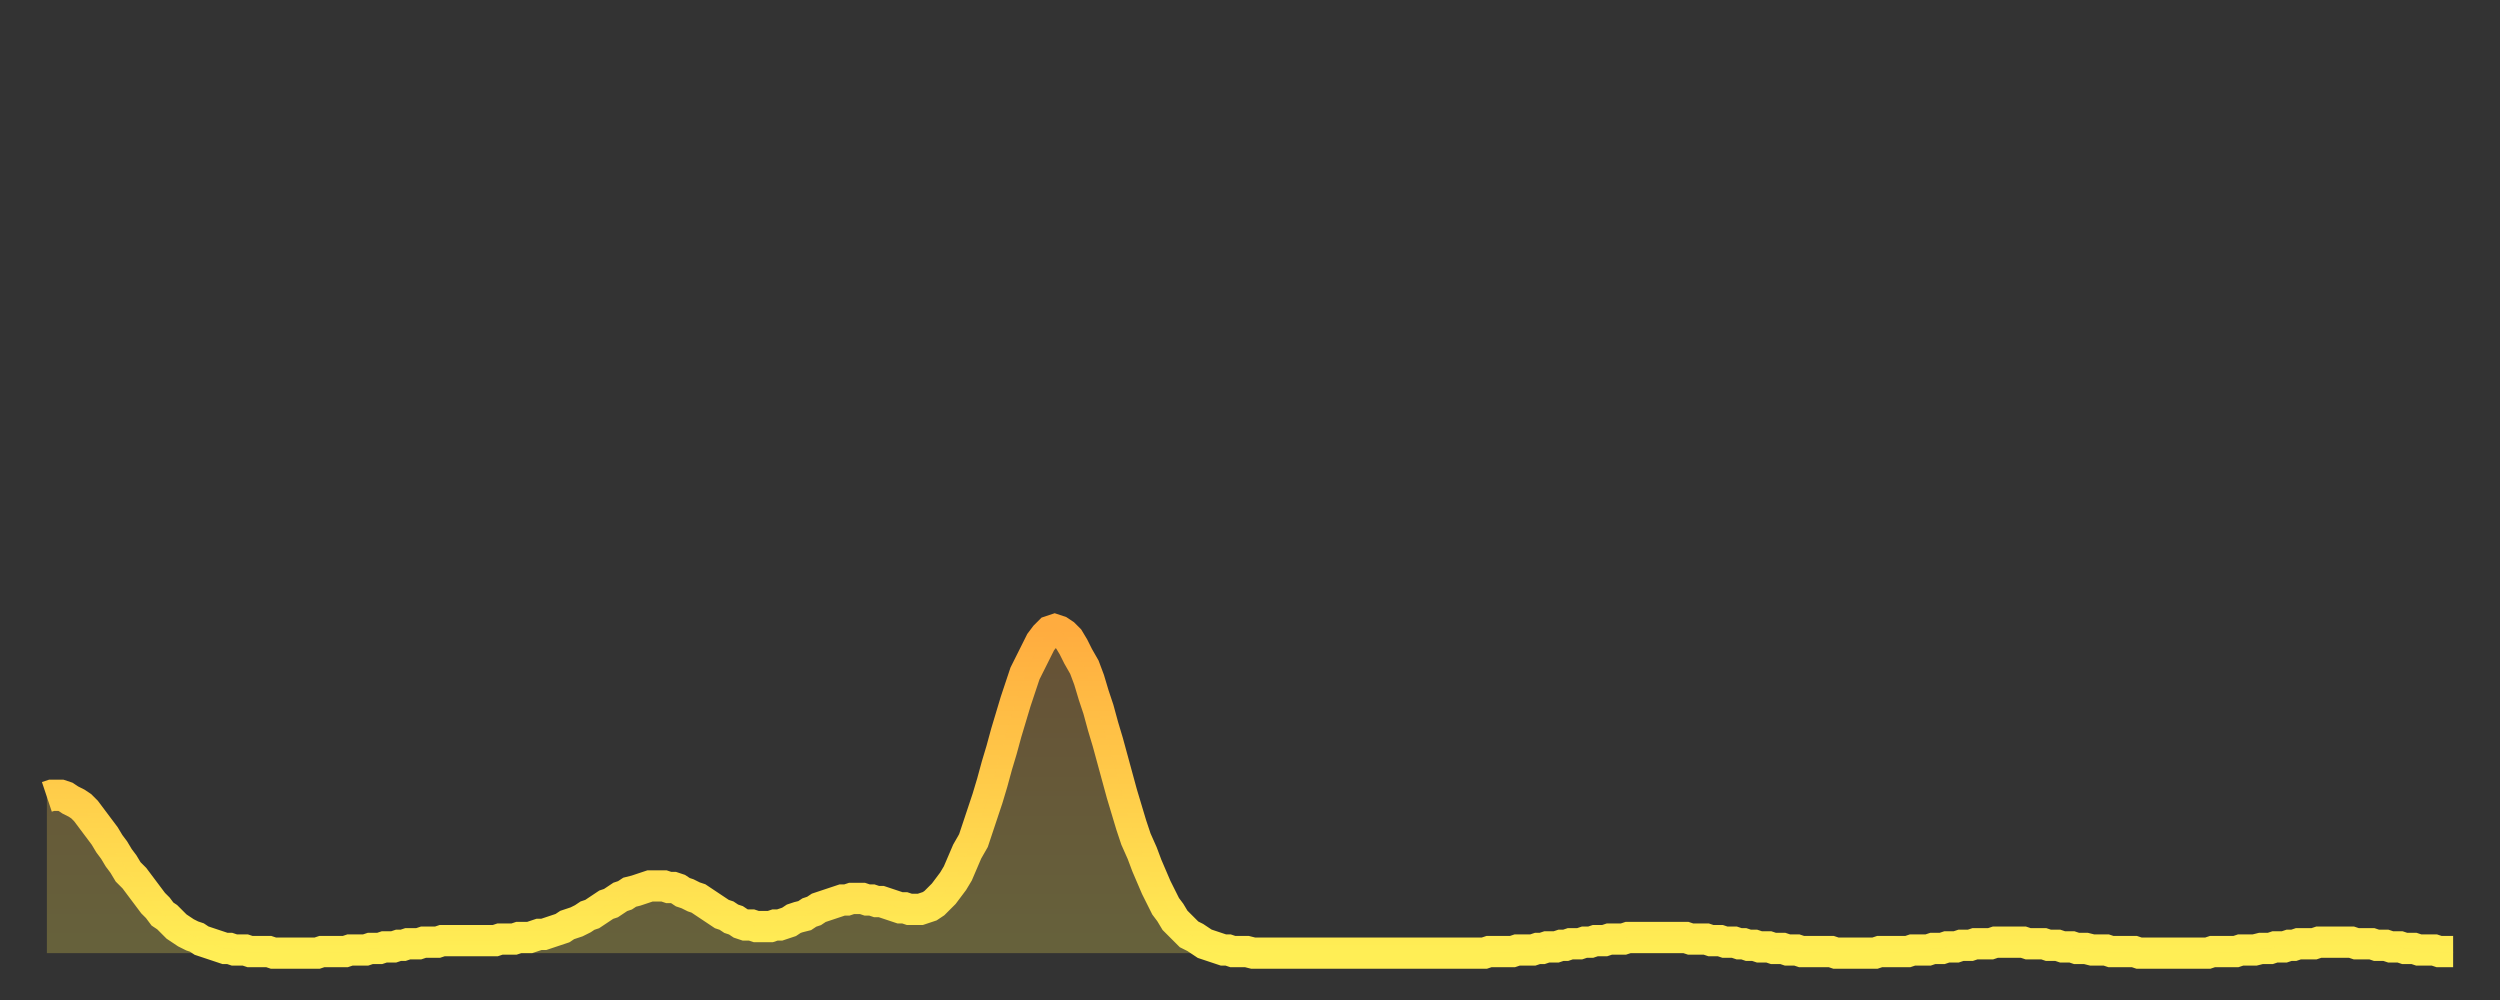
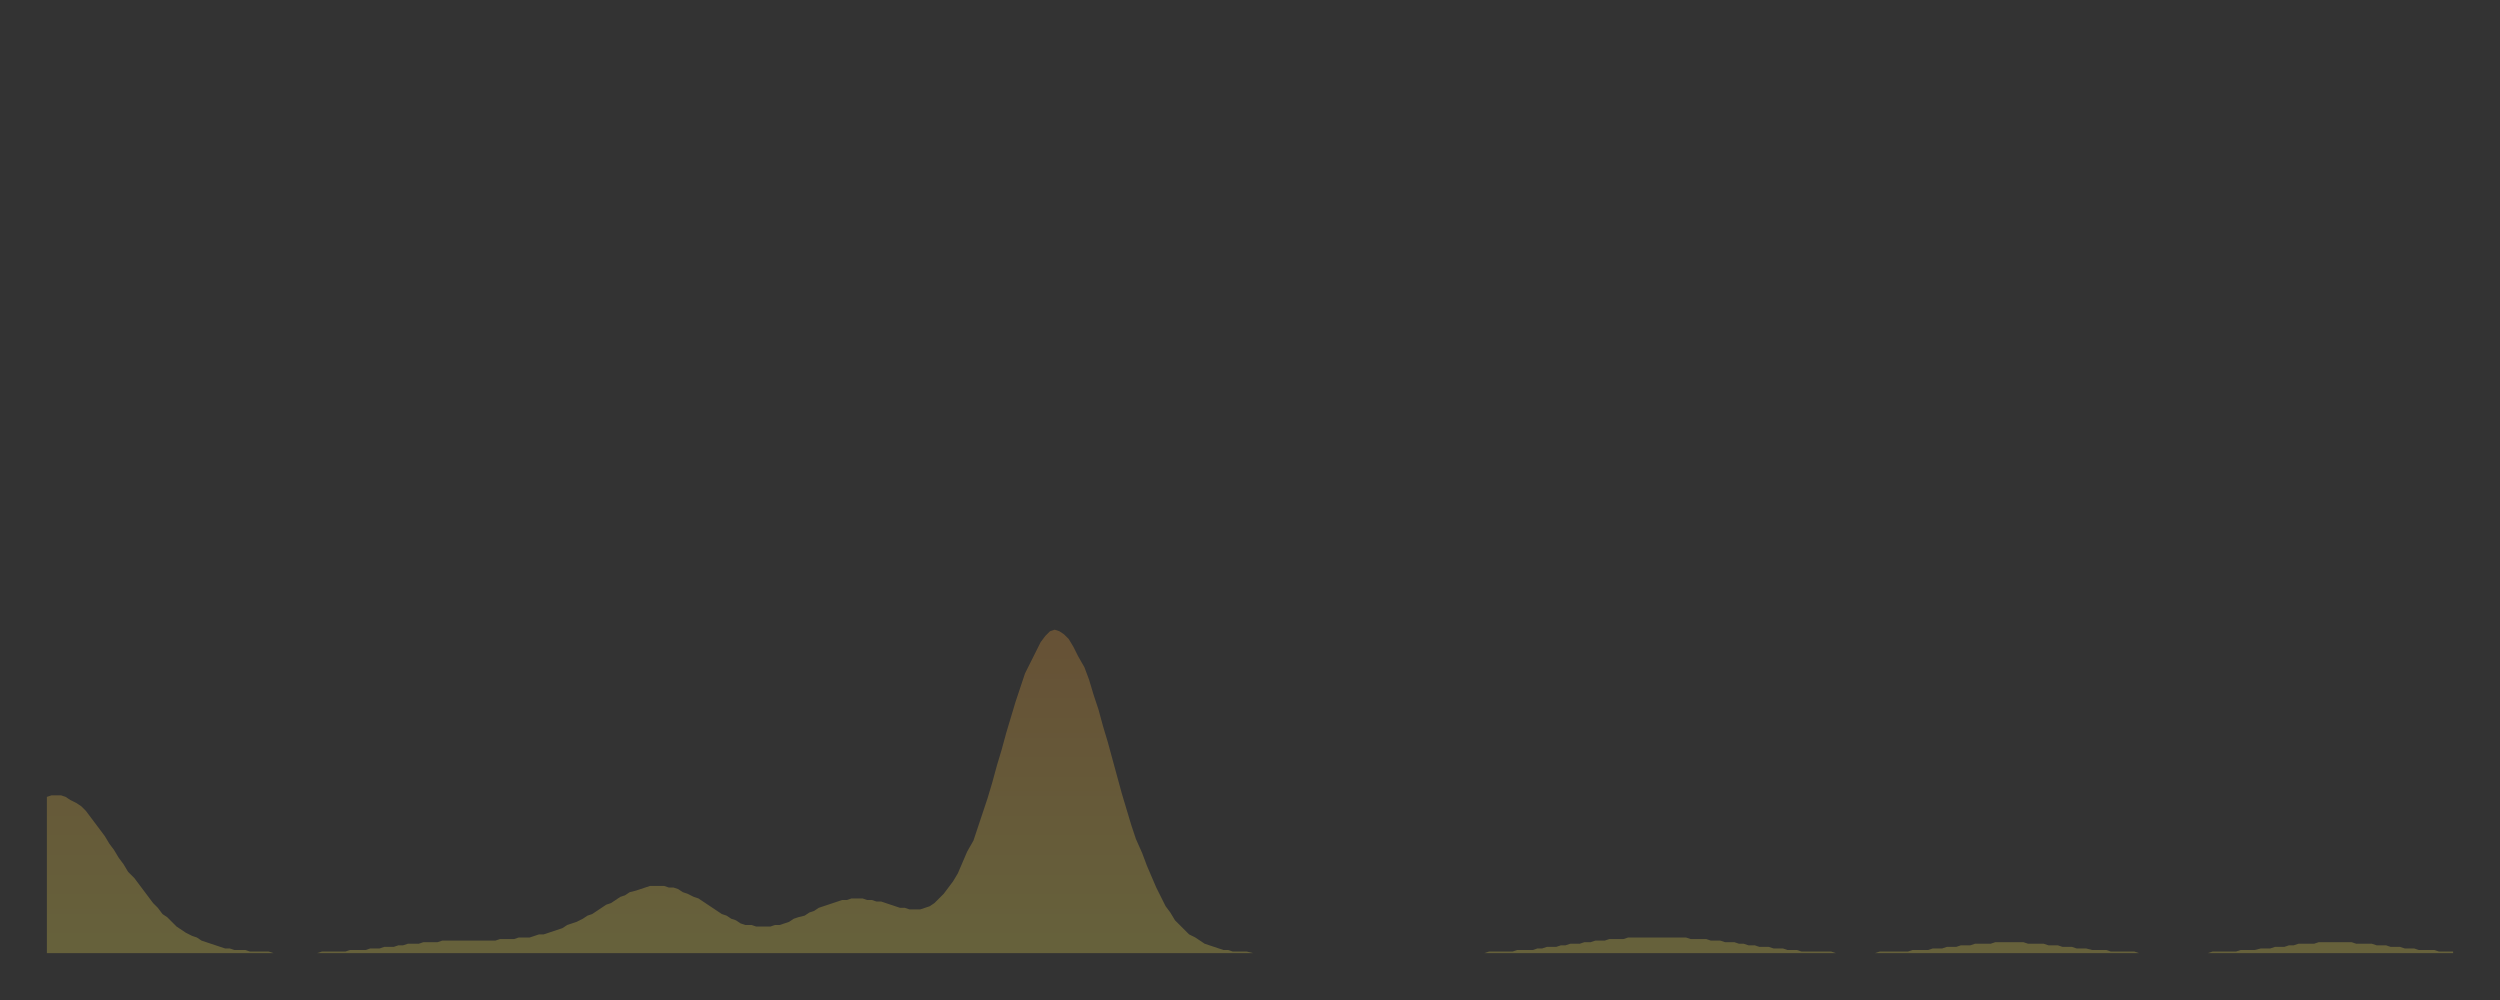
<svg xmlns="http://www.w3.org/2000/svg" baseProfile="full" height="64" version="1.1" width="160">
  <rect width="100%" height="100%" fill="#333333" stroke="none" />
  <defs>
    <linearGradient id="id86018" x1="0" x2="0" y1="0" y2="1">
      <stop offset="0%" stop-color="#ffac3f" />
      <stop offset="50%" stop-color="#ffcd4a" />
      <stop offset="100%" stop-color="#ffee55" />
    </linearGradient>
  </defs>
  <g transform="translate(3,3)">
    <g>
-       <path d="M 0.0 48.0 0.3 47.9 0.6 47.9 0.9 47.9 1.2 48.0 1.5 48.2 1.9 48.4 2.2 48.6 2.5 48.9 2.8 49.3 3.1 49.7 3.4 50.1 3.7 50.5 4.0 51.0 4.3 51.4 4.6 51.9 4.9 52.3 5.2 52.8 5.6 53.2 5.9 53.6 6.2 54.0 6.5 54.4 6.8 54.8 7.1 55.1 7.4 55.5 7.7 55.7 8.0 56.0 8.3 56.3 8.6 56.5 8.9 56.7 9.3 56.9 9.6 57.0 9.9 57.2 10.2 57.3 10.5 57.4 10.8 57.5 11.1 57.6 11.4 57.7 11.7 57.7 12.0 57.8 12.3 57.8 12.7 57.8 13.0 57.9 13.3 57.9 13.6 57.9 13.9 57.9 14.2 57.9 14.5 58.0 14.8 58.0 15.1 58.0 15.4 58.0 15.7 58.0 16.0 58.0 16.4 58.0 16.7 58.0 17.0 58.0 17.3 58.0 17.6 57.9 17.9 57.9 18.2 57.9 18.5 57.9 18.8 57.9 19.1 57.9 19.4 57.8 19.8 57.8 20.1 57.8 20.4 57.8 20.7 57.7 21.0 57.7 21.3 57.7 21.6 57.6 21.9 57.6 22.2 57.6 22.5 57.5 22.8 57.5 23.1 57.4 23.5 57.4 23.8 57.4 24.1 57.3 24.4 57.3 24.7 57.3 25.0 57.3 25.3 57.2 25.6 57.2 25.9 57.2 26.2 57.2 26.5 57.2 26.8 57.2 27.2 57.2 27.5 57.2 27.8 57.2 28.1 57.2 28.4 57.2 28.7 57.2 29.0 57.1 29.3 57.1 29.6 57.1 29.9 57.1 30.2 57.0 30.6 57.0 30.9 57.0 31.2 56.9 31.5 56.8 31.8 56.8 32.1 56.7 32.4 56.6 32.7 56.5 33.0 56.4 33.3 56.2 33.6 56.1 33.9 56.0 34.3 55.8 34.6 55.6 34.9 55.5 35.2 55.3 35.5 55.1 35.8 54.9 36.1 54.8 36.4 54.6 36.7 54.4 37.0 54.3 37.3 54.1 37.7 54.0 38.0 53.9 38.3 53.8 38.6 53.7 38.9 53.7 39.2 53.7 39.5 53.7 39.8 53.8 40.1 53.8 40.4 53.9 40.7 54.1 41.0 54.2 41.4 54.4 41.7 54.5 42.0 54.7 42.3 54.9 42.6 55.1 42.9 55.3 43.2 55.5 43.5 55.6 43.8 55.8 44.1 55.9 44.4 56.1 44.7 56.2 45.1 56.2 45.4 56.3 45.7 56.3 46.0 56.3 46.3 56.3 46.6 56.2 46.9 56.2 47.2 56.1 47.5 56.0 47.8 55.8 48.1 55.7 48.5 55.6 48.8 55.4 49.1 55.3 49.4 55.1 49.7 55.0 50.0 54.9 50.3 54.8 50.6 54.7 50.9 54.6 51.2 54.6 51.5 54.5 51.8 54.5 52.2 54.5 52.5 54.6 52.8 54.6 53.1 54.7 53.4 54.7 53.7 54.8 54.0 54.9 54.3 55.0 54.6 55.1 54.9 55.1 55.2 55.2 55.6 55.2 55.9 55.2 56.2 55.1 56.5 55.0 56.8 54.8 57.1 54.5 57.4 54.2 57.7 53.8 58.0 53.4 58.3 52.9 58.6 52.2 58.9 51.5 59.3 50.8 59.6 49.9 59.9 49.0 60.2 48.1 60.5 47.1 60.8 46.0 61.1 45.0 61.4 43.9 61.7 42.9 62.0 41.9 62.3 41.0 62.6 40.1 63.0 39.3 63.3 38.7 63.6 38.1 63.9 37.7 64.2 37.4 64.5 37.3 64.8 37.4 65.1 37.6 65.4 37.9 65.7 38.4 66.0 39.0 66.4 39.7 66.7 40.5 67.0 41.5 67.3 42.4 67.6 43.5 67.9 44.5 68.2 45.6 68.5 46.7 68.8 47.8 69.1 48.8 69.4 49.8 69.7 50.7 70.1 51.6 70.4 52.4 70.7 53.1 71.0 53.8 71.3 54.4 71.6 55.0 71.9 55.4 72.2 55.9 72.5 56.2 72.8 56.5 73.1 56.8 73.5 57.0 73.8 57.2 74.1 57.4 74.4 57.5 74.7 57.6 75.0 57.7 75.3 57.8 75.6 57.8 75.9 57.9 76.2 57.9 76.5 57.9 76.8 57.9 77.2 58.0 77.5 58.0 77.8 58.0 78.1 58.0 78.4 58.0 78.7 58.0 79.0 58.0 79.3 58.0 79.6 58.0 79.9 58.0 80.2 58.0 80.5 58.0 80.9 58.0 81.2 58.0 81.5 58.0 81.8 58.0 82.1 58.0 82.4 58.0 82.7 58.0 83.0 58.0 83.3 58.0 83.6 58.0 83.9 58.0 84.3 58.0 84.6 58.0 84.9 58.0 85.2 58.0 85.5 58.0 85.8 58.0 86.1 58.0 86.4 58.0 86.7 58.0 87.0 58.0 87.3 58.0 87.6 58.0 88.0 58.0 88.3 58.0 88.6 58.0 88.9 58.0 89.2 58.0 89.5 58.0 89.8 58.0 90.1 58.0 90.4 58.0 90.7 58.0 91.0 58.0 91.4 58.0 91.7 58.0 92.0 58.0 92.3 57.9 92.6 57.9 92.9 57.9 93.2 57.9 93.5 57.9 93.8 57.9 94.1 57.8 94.4 57.8 94.7 57.8 95.1 57.8 95.4 57.7 95.7 57.7 96.0 57.6 96.3 57.6 96.6 57.6 96.9 57.5 97.2 57.5 97.5 57.4 97.8 57.4 98.1 57.4 98.4 57.3 98.8 57.3 99.1 57.2 99.4 57.2 99.7 57.2 100.0 57.1 100.3 57.1 100.6 57.1 100.9 57.1 101.2 57.0 101.5 57.0 101.8 57.0 102.2 57.0 102.5 57.0 102.8 57.0 103.1 57.0 103.4 57.0 103.7 57.0 104.0 57.0 104.3 57.0 104.6 57.0 104.9 57.0 105.2 57.1 105.5 57.1 105.9 57.1 106.2 57.1 106.5 57.2 106.8 57.2 107.1 57.2 107.4 57.3 107.7 57.3 108.0 57.3 108.3 57.4 108.6 57.4 108.9 57.5 109.3 57.5 109.6 57.6 109.9 57.6 110.2 57.6 110.5 57.7 110.8 57.7 111.1 57.7 111.4 57.8 111.7 57.8 112.0 57.8 112.3 57.9 112.6 57.9 113.0 57.9 113.3 57.9 113.6 57.9 113.9 57.9 114.2 57.9 114.5 58.0 114.8 58.0 115.1 58.0 115.4 58.0 115.7 58.0 116.0 58.0 116.3 58.0 116.7 58.0 117.0 58.0 117.3 57.9 117.6 57.9 117.9 57.9 118.2 57.9 118.5 57.9 118.8 57.9 119.1 57.9 119.4 57.8 119.7 57.8 120.1 57.8 120.4 57.8 120.7 57.7 121.0 57.7 121.3 57.7 121.6 57.6 121.9 57.6 122.2 57.6 122.5 57.5 122.8 57.5 123.1 57.5 123.4 57.4 123.8 57.4 124.1 57.4 124.4 57.4 124.7 57.3 125.0 57.3 125.3 57.3 125.6 57.3 125.9 57.3 126.2 57.3 126.5 57.3 126.8 57.4 127.2 57.4 127.5 57.4 127.8 57.4 128.1 57.5 128.4 57.5 128.7 57.5 129.0 57.6 129.3 57.6 129.6 57.6 129.9 57.7 130.2 57.7 130.5 57.7 130.9 57.8 131.2 57.8 131.5 57.8 131.8 57.8 132.1 57.9 132.4 57.9 132.7 57.9 133.0 57.9 133.3 57.9 133.6 57.9 133.9 58.0 134.2 58.0 134.6 58.0 134.9 58.0 135.2 58.0 135.5 58.0 135.8 58.0 136.1 58.0 136.4 58.0 136.7 58.0 137.0 58.0 137.3 58.0 137.6 58.0 138.0 58.0 138.3 58.0 138.6 57.9 138.9 57.9 139.2 57.9 139.5 57.9 139.8 57.9 140.1 57.9 140.4 57.8 140.7 57.8 141.0 57.8 141.3 57.8 141.7 57.7 142.0 57.7 142.3 57.7 142.6 57.6 142.9 57.6 143.2 57.6 143.5 57.5 143.8 57.5 144.1 57.4 144.4 57.4 144.7 57.4 145.1 57.4 145.4 57.3 145.7 57.3 146.0 57.3 146.3 57.3 146.6 57.3 146.9 57.3 147.2 57.3 147.5 57.3 147.8 57.4 148.1 57.4 148.4 57.4 148.8 57.4 149.1 57.5 149.4 57.5 149.7 57.5 150.0 57.6 150.3 57.6 150.6 57.6 150.9 57.7 151.2 57.7 151.5 57.7 151.8 57.8 152.1 57.8 152.5 57.8 152.8 57.8 153.1 57.9 153.4 57.9 153.7 57.9 154.0 57.9" fill="none" id="graph-curve" opacity="1" stroke="url(#id86018)" stroke-width="2" />
      <path d="M 0 58 L 0.0 48.0 0.3 47.9 0.6 47.9 0.9 47.9 1.2 48.0 1.5 48.2 1.9 48.4 2.2 48.6 2.5 48.9 2.8 49.3 3.1 49.7 3.4 50.1 3.7 50.5 4.0 51.0 4.3 51.4 4.6 51.9 4.9 52.3 5.2 52.8 5.6 53.2 5.9 53.6 6.2 54.0 6.5 54.4 6.8 54.8 7.1 55.1 7.4 55.5 7.7 55.7 8.0 56.0 8.3 56.3 8.6 56.5 8.9 56.7 9.3 56.9 9.6 57.0 9.9 57.2 10.2 57.3 10.5 57.4 10.8 57.5 11.1 57.6 11.4 57.7 11.7 57.7 12.0 57.8 12.3 57.8 12.7 57.8 13.0 57.9 13.3 57.9 13.6 57.9 13.9 57.9 14.2 57.9 14.5 58.0 14.8 58.0 15.1 58.0 15.4 58.0 15.7 58.0 16.0 58.0 16.4 58.0 16.7 58.0 17.0 58.0 17.3 58.0 17.6 57.9 17.9 57.9 18.2 57.9 18.5 57.9 18.8 57.9 19.1 57.9 19.4 57.8 19.8 57.8 20.1 57.8 20.4 57.8 20.7 57.7 21.0 57.7 21.3 57.7 21.6 57.6 21.9 57.6 22.2 57.6 22.5 57.5 22.8 57.5 23.1 57.4 23.5 57.4 23.8 57.4 24.1 57.3 24.4 57.3 24.7 57.3 25.0 57.3 25.3 57.2 25.6 57.2 25.9 57.2 26.2 57.2 26.5 57.2 26.8 57.2 27.2 57.2 27.5 57.2 27.8 57.2 28.1 57.2 28.4 57.2 28.7 57.2 29.0 57.1 29.3 57.1 29.6 57.1 29.9 57.1 30.2 57.0 30.6 57.0 30.9 57.0 31.2 56.9 31.5 56.8 31.8 56.8 32.1 56.7 32.4 56.6 32.7 56.5 33.0 56.4 33.3 56.2 33.6 56.1 33.9 56.0 34.3 55.8 34.6 55.6 34.9 55.5 35.2 55.3 35.5 55.1 35.8 54.9 36.1 54.8 36.4 54.6 36.7 54.4 37.0 54.3 37.3 54.1 37.7 54.0 38.0 53.9 38.3 53.8 38.6 53.7 38.9 53.7 39.2 53.7 39.5 53.7 39.8 53.8 40.1 53.8 40.4 53.9 40.7 54.1 41.0 54.2 41.4 54.4 41.7 54.5 42.0 54.7 42.3 54.9 42.6 55.1 42.9 55.3 43.2 55.5 43.5 55.6 43.8 55.8 44.1 55.9 44.4 56.1 44.7 56.2 45.1 56.2 45.4 56.3 45.7 56.3 46.0 56.3 46.3 56.3 46.6 56.2 46.9 56.2 47.2 56.1 47.5 56.0 47.8 55.8 48.1 55.7 48.5 55.6 48.8 55.4 49.1 55.3 49.4 55.1 49.7 55.0 50.0 54.9 50.3 54.8 50.6 54.7 50.9 54.6 51.2 54.6 51.5 54.5 51.8 54.5 52.2 54.5 52.5 54.6 52.8 54.6 53.1 54.7 53.4 54.7 53.7 54.8 54.0 54.9 54.3 55.0 54.6 55.1 54.9 55.1 55.2 55.2 55.6 55.2 55.9 55.2 56.2 55.1 56.5 55.0 56.8 54.8 57.1 54.5 57.4 54.2 57.7 53.8 58.0 53.4 58.3 52.9 58.6 52.2 58.9 51.5 59.3 50.8 59.6 49.9 59.9 49.0 60.2 48.1 60.5 47.1 60.8 46.0 61.1 45.0 61.4 43.9 61.7 42.9 62.0 41.9 62.3 41.0 62.6 40.1 63.0 39.3 63.3 38.7 63.6 38.1 63.9 37.7 64.2 37.4 64.5 37.3 64.8 37.4 65.1 37.6 65.4 37.9 65.7 38.4 66.0 39.0 66.4 39.7 66.7 40.5 67.0 41.5 67.3 42.4 67.6 43.5 67.9 44.5 68.2 45.6 68.5 46.7 68.8 47.8 69.1 48.8 69.4 49.8 69.7 50.7 70.1 51.6 70.4 52.4 70.7 53.1 71.0 53.8 71.3 54.4 71.6 55.0 71.9 55.4 72.2 55.9 72.5 56.2 72.8 56.5 73.1 56.8 73.5 57.0 73.8 57.2 74.1 57.4 74.4 57.5 74.7 57.6 75.0 57.7 75.3 57.8 75.6 57.8 75.9 57.9 76.2 57.9 76.5 57.9 76.8 57.9 77.2 58.0 77.5 58.0 77.8 58.0 78.1 58.0 78.4 58.0 78.7 58.0 79.0 58.0 79.3 58.0 79.6 58.0 79.9 58.0 80.2 58.0 80.5 58.0 80.9 58.0 81.2 58.0 81.5 58.0 81.8 58.0 82.1 58.0 82.4 58.0 82.7 58.0 83.0 58.0 83.3 58.0 83.6 58.0 83.9 58.0 84.3 58.0 84.6 58.0 84.9 58.0 85.2 58.0 85.5 58.0 85.8 58.0 86.1 58.0 86.4 58.0 86.7 58.0 87.0 58.0 87.3 58.0 87.6 58.0 88.0 58.0 88.3 58.0 88.6 58.0 88.9 58.0 89.2 58.0 89.5 58.0 89.8 58.0 90.1 58.0 90.4 58.0 90.7 58.0 91.0 58.0 91.4 58.0 91.7 58.0 92.0 58.0 92.3 57.9 92.6 57.9 92.9 57.9 93.2 57.9 93.5 57.9 93.8 57.9 94.1 57.8 94.4 57.8 94.7 57.8 95.1 57.8 95.4 57.7 95.7 57.7 96.0 57.6 96.3 57.6 96.6 57.6 96.9 57.5 97.2 57.5 97.5 57.4 97.8 57.4 98.1 57.4 98.4 57.3 98.8 57.3 99.1 57.2 99.4 57.2 99.7 57.2 100.0 57.1 100.3 57.1 100.6 57.1 100.9 57.1 101.2 57.0 101.5 57.0 101.8 57.0 102.2 57.0 102.5 57.0 102.8 57.0 103.1 57.0 103.4 57.0 103.7 57.0 104.0 57.0 104.3 57.0 104.6 57.0 104.9 57.0 105.2 57.1 105.5 57.1 105.9 57.1 106.2 57.1 106.5 57.2 106.8 57.2 107.1 57.2 107.4 57.3 107.7 57.3 108.0 57.3 108.3 57.4 108.6 57.4 108.9 57.5 109.3 57.5 109.6 57.6 109.9 57.6 110.2 57.6 110.5 57.7 110.8 57.7 111.1 57.7 111.4 57.8 111.7 57.8 112.0 57.8 112.3 57.9 112.6 57.9 113.0 57.9 113.3 57.9 113.6 57.9 113.9 57.9 114.2 57.9 114.5 58.0 114.8 58.0 115.1 58.0 115.4 58.0 115.7 58.0 116.0 58.0 116.3 58.0 116.7 58.0 117.0 58.0 117.3 57.9 117.6 57.9 117.9 57.9 118.2 57.9 118.5 57.9 118.8 57.9 119.1 57.9 119.4 57.8 119.7 57.8 120.1 57.8 120.4 57.8 120.7 57.7 121.0 57.7 121.3 57.7 121.6 57.6 121.9 57.6 122.2 57.6 122.5 57.5 122.8 57.5 123.1 57.5 123.4 57.4 123.8 57.4 124.1 57.4 124.4 57.4 124.7 57.3 125.0 57.3 125.3 57.3 125.6 57.3 125.9 57.3 126.2 57.3 126.5 57.3 126.8 57.4 127.2 57.4 127.5 57.4 127.8 57.4 128.1 57.5 128.4 57.5 128.7 57.5 129.0 57.6 129.3 57.6 129.6 57.6 129.9 57.7 130.2 57.7 130.5 57.7 130.9 57.8 131.2 57.8 131.5 57.8 131.8 57.8 132.1 57.9 132.4 57.9 132.7 57.9 133.0 57.9 133.3 57.9 133.6 57.9 133.9 58.0 134.2 58.0 134.6 58.0 134.9 58.0 135.2 58.0 135.5 58.0 135.8 58.0 136.1 58.0 136.4 58.0 136.7 58.0 137.0 58.0 137.3 58.0 137.6 58.0 138.0 58.0 138.3 58.0 138.6 57.9 138.9 57.9 139.2 57.9 139.5 57.9 139.8 57.9 140.1 57.9 140.4 57.8 140.7 57.8 141.0 57.8 141.3 57.8 141.7 57.7 142.0 57.7 142.3 57.7 142.6 57.6 142.9 57.6 143.2 57.6 143.5 57.5 143.8 57.5 144.1 57.4 144.4 57.4 144.7 57.4 145.1 57.4 145.4 57.3 145.7 57.3 146.0 57.3 146.3 57.3 146.6 57.3 146.9 57.3 147.2 57.3 147.5 57.3 147.8 57.4 148.1 57.4 148.4 57.4 148.8 57.4 149.1 57.5 149.4 57.5 149.7 57.5 150.0 57.6 150.3 57.6 150.6 57.6 150.9 57.7 151.2 57.7 151.5 57.7 151.8 57.8 152.1 57.8 152.5 57.8 152.8 57.8 153.1 57.9 153.4 57.9 153.7 57.9 154.0 57.9 154 58" fill="url(#id86018)" fill-opacity=".25" id="graph-shadow" />
    </g>
  </g>
</svg>